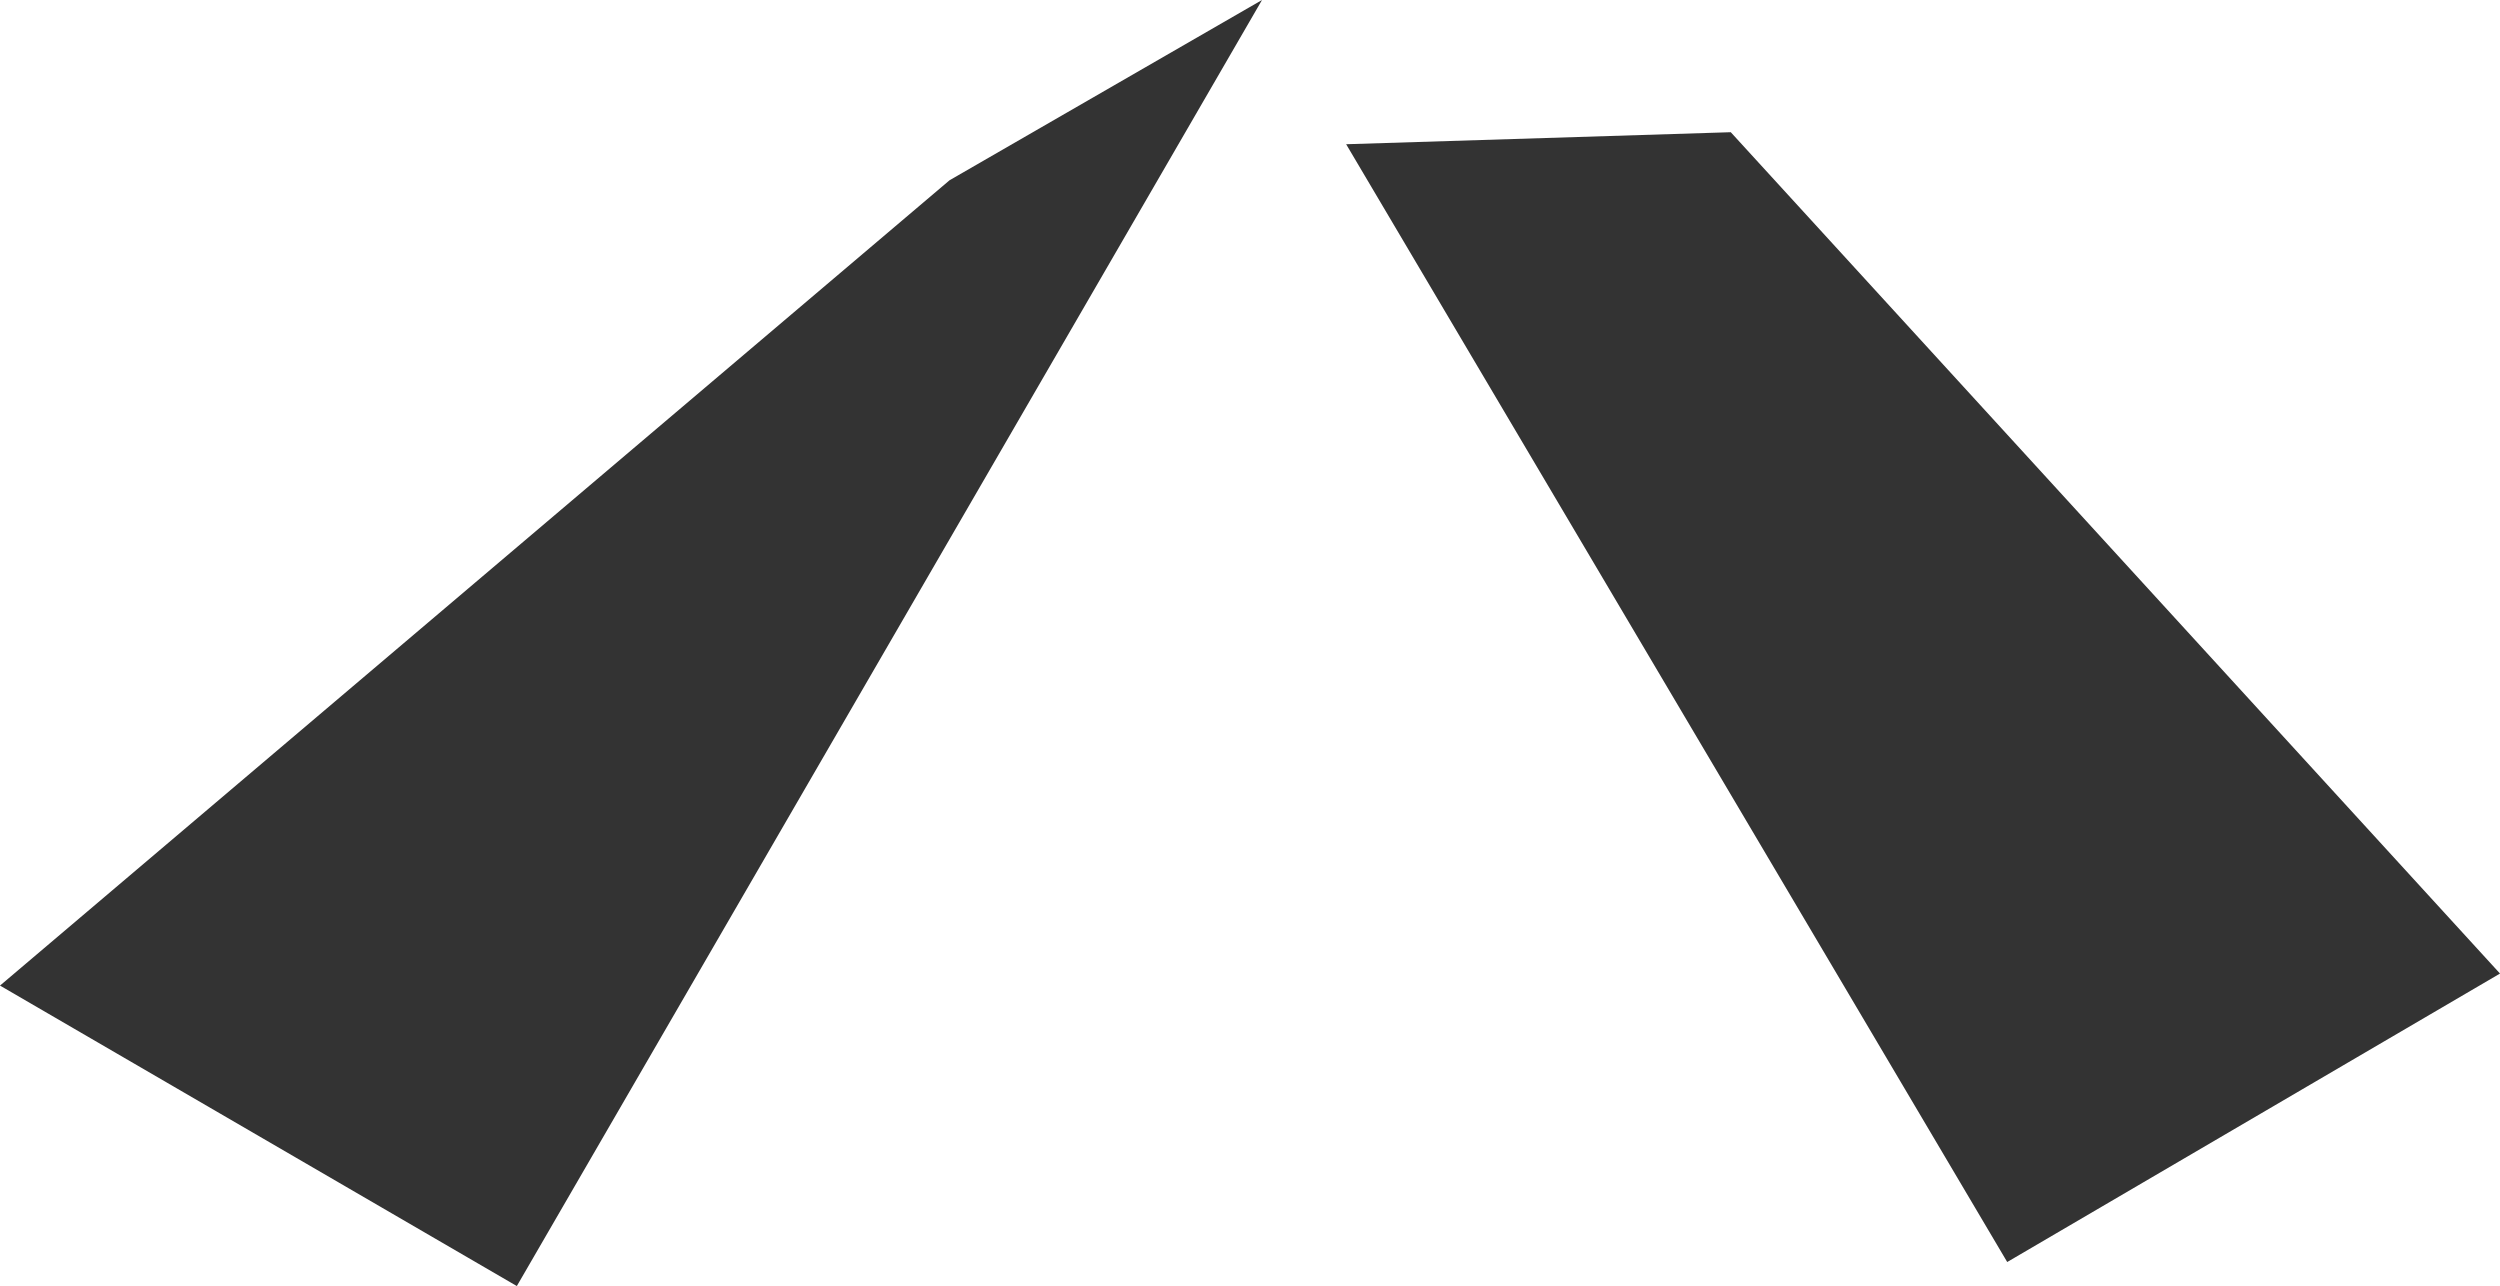
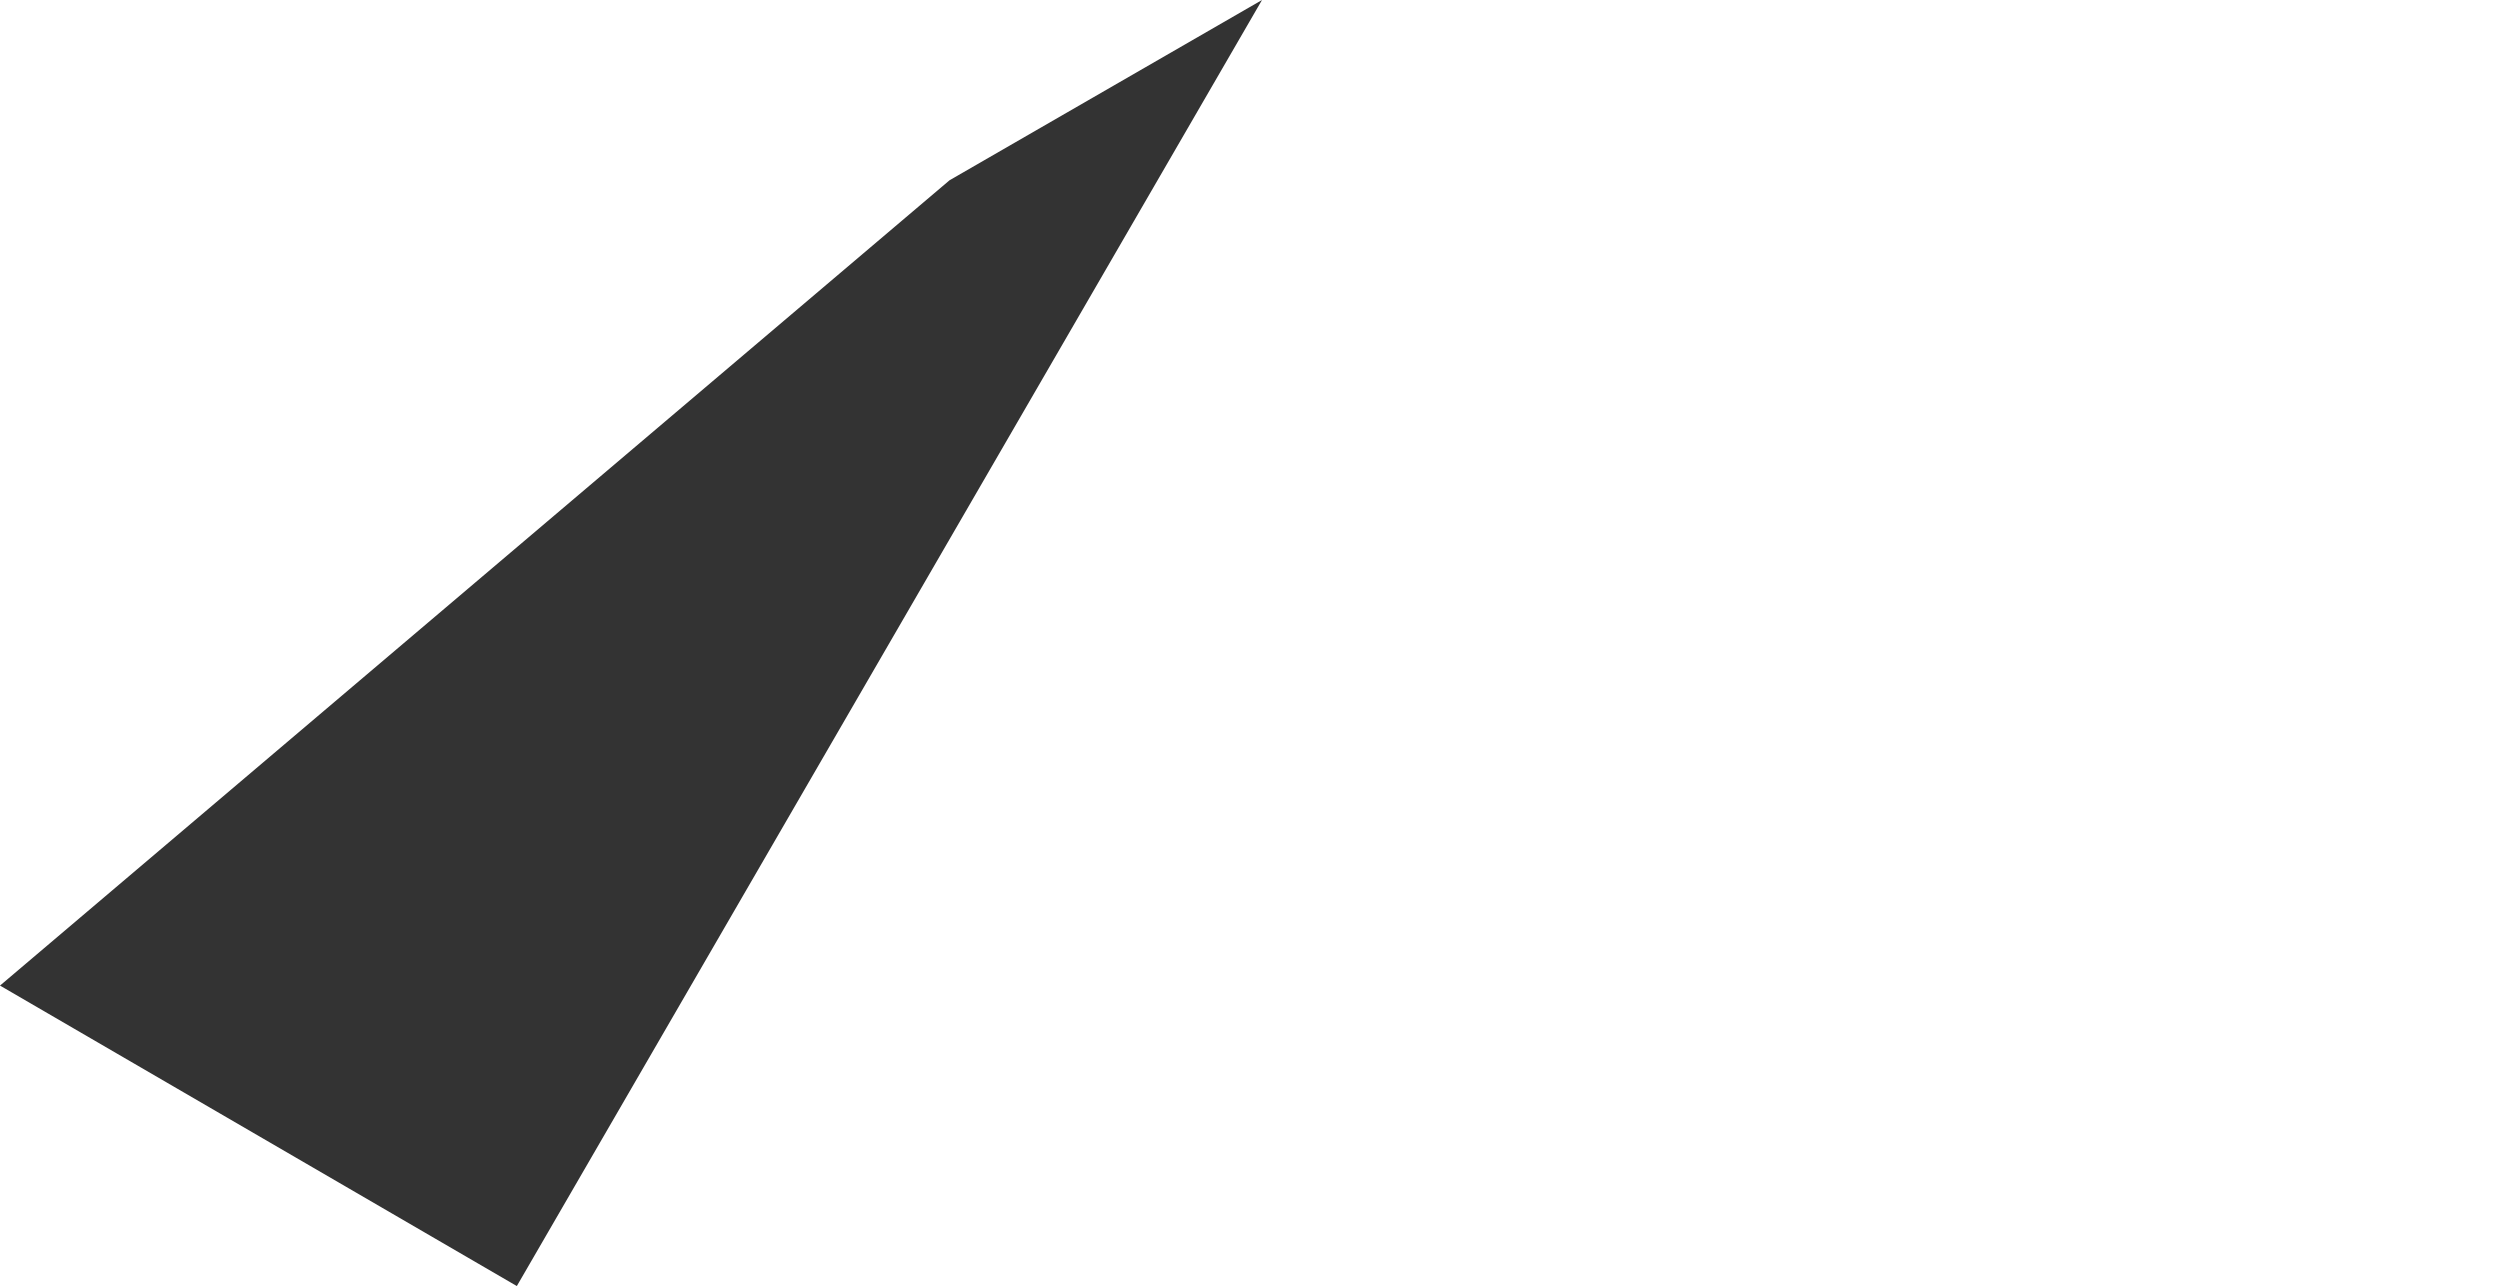
<svg xmlns="http://www.w3.org/2000/svg" height="5.35px" width="10.4px">
  <g transform="matrix(1.0, 0.0, 0.0, 1.0, 5.2, -1.2)">
-     <path d="M3.15 6.45 L0.4 1.8 2.0 1.75 5.2 5.25 3.15 6.45" fill="#333333" fill-rule="evenodd" stroke="none" />
    <path d="M-5.2 5.3 L-1.25 1.95 0.05 1.2 -3.05 6.55 -5.2 5.3" fill="#333333" fill-rule="evenodd" stroke="none" />
  </g>
</svg>